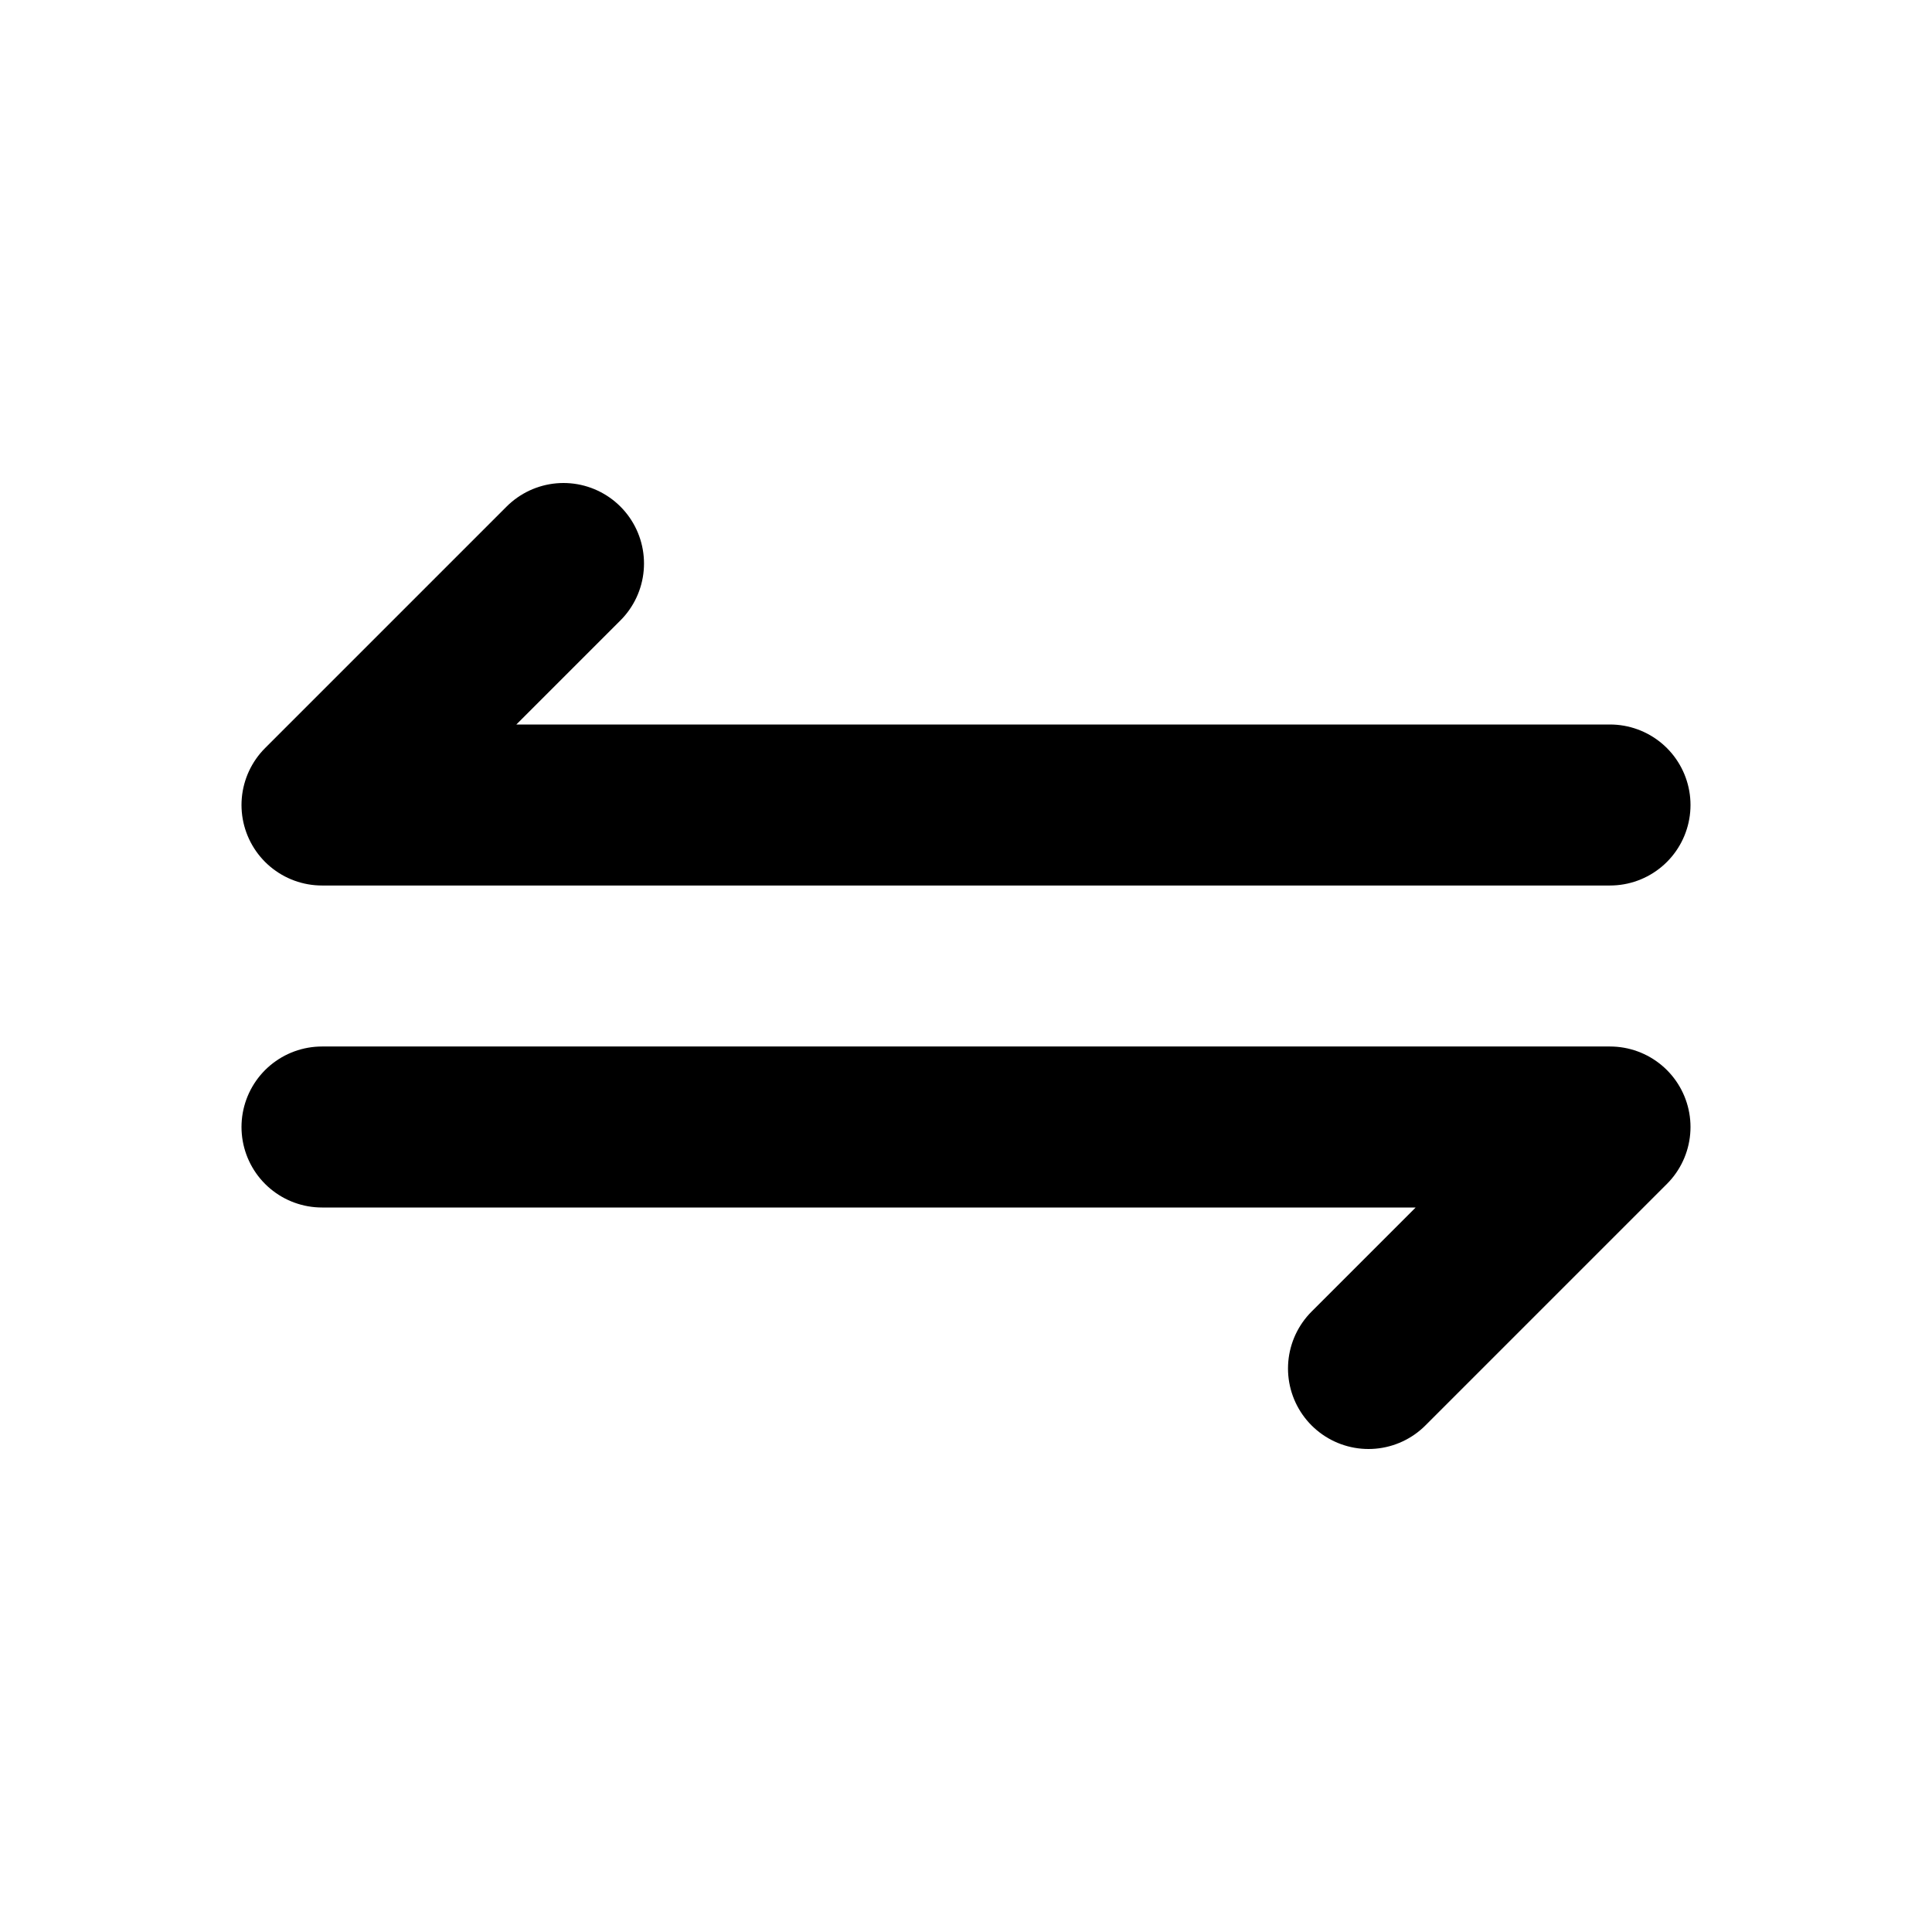
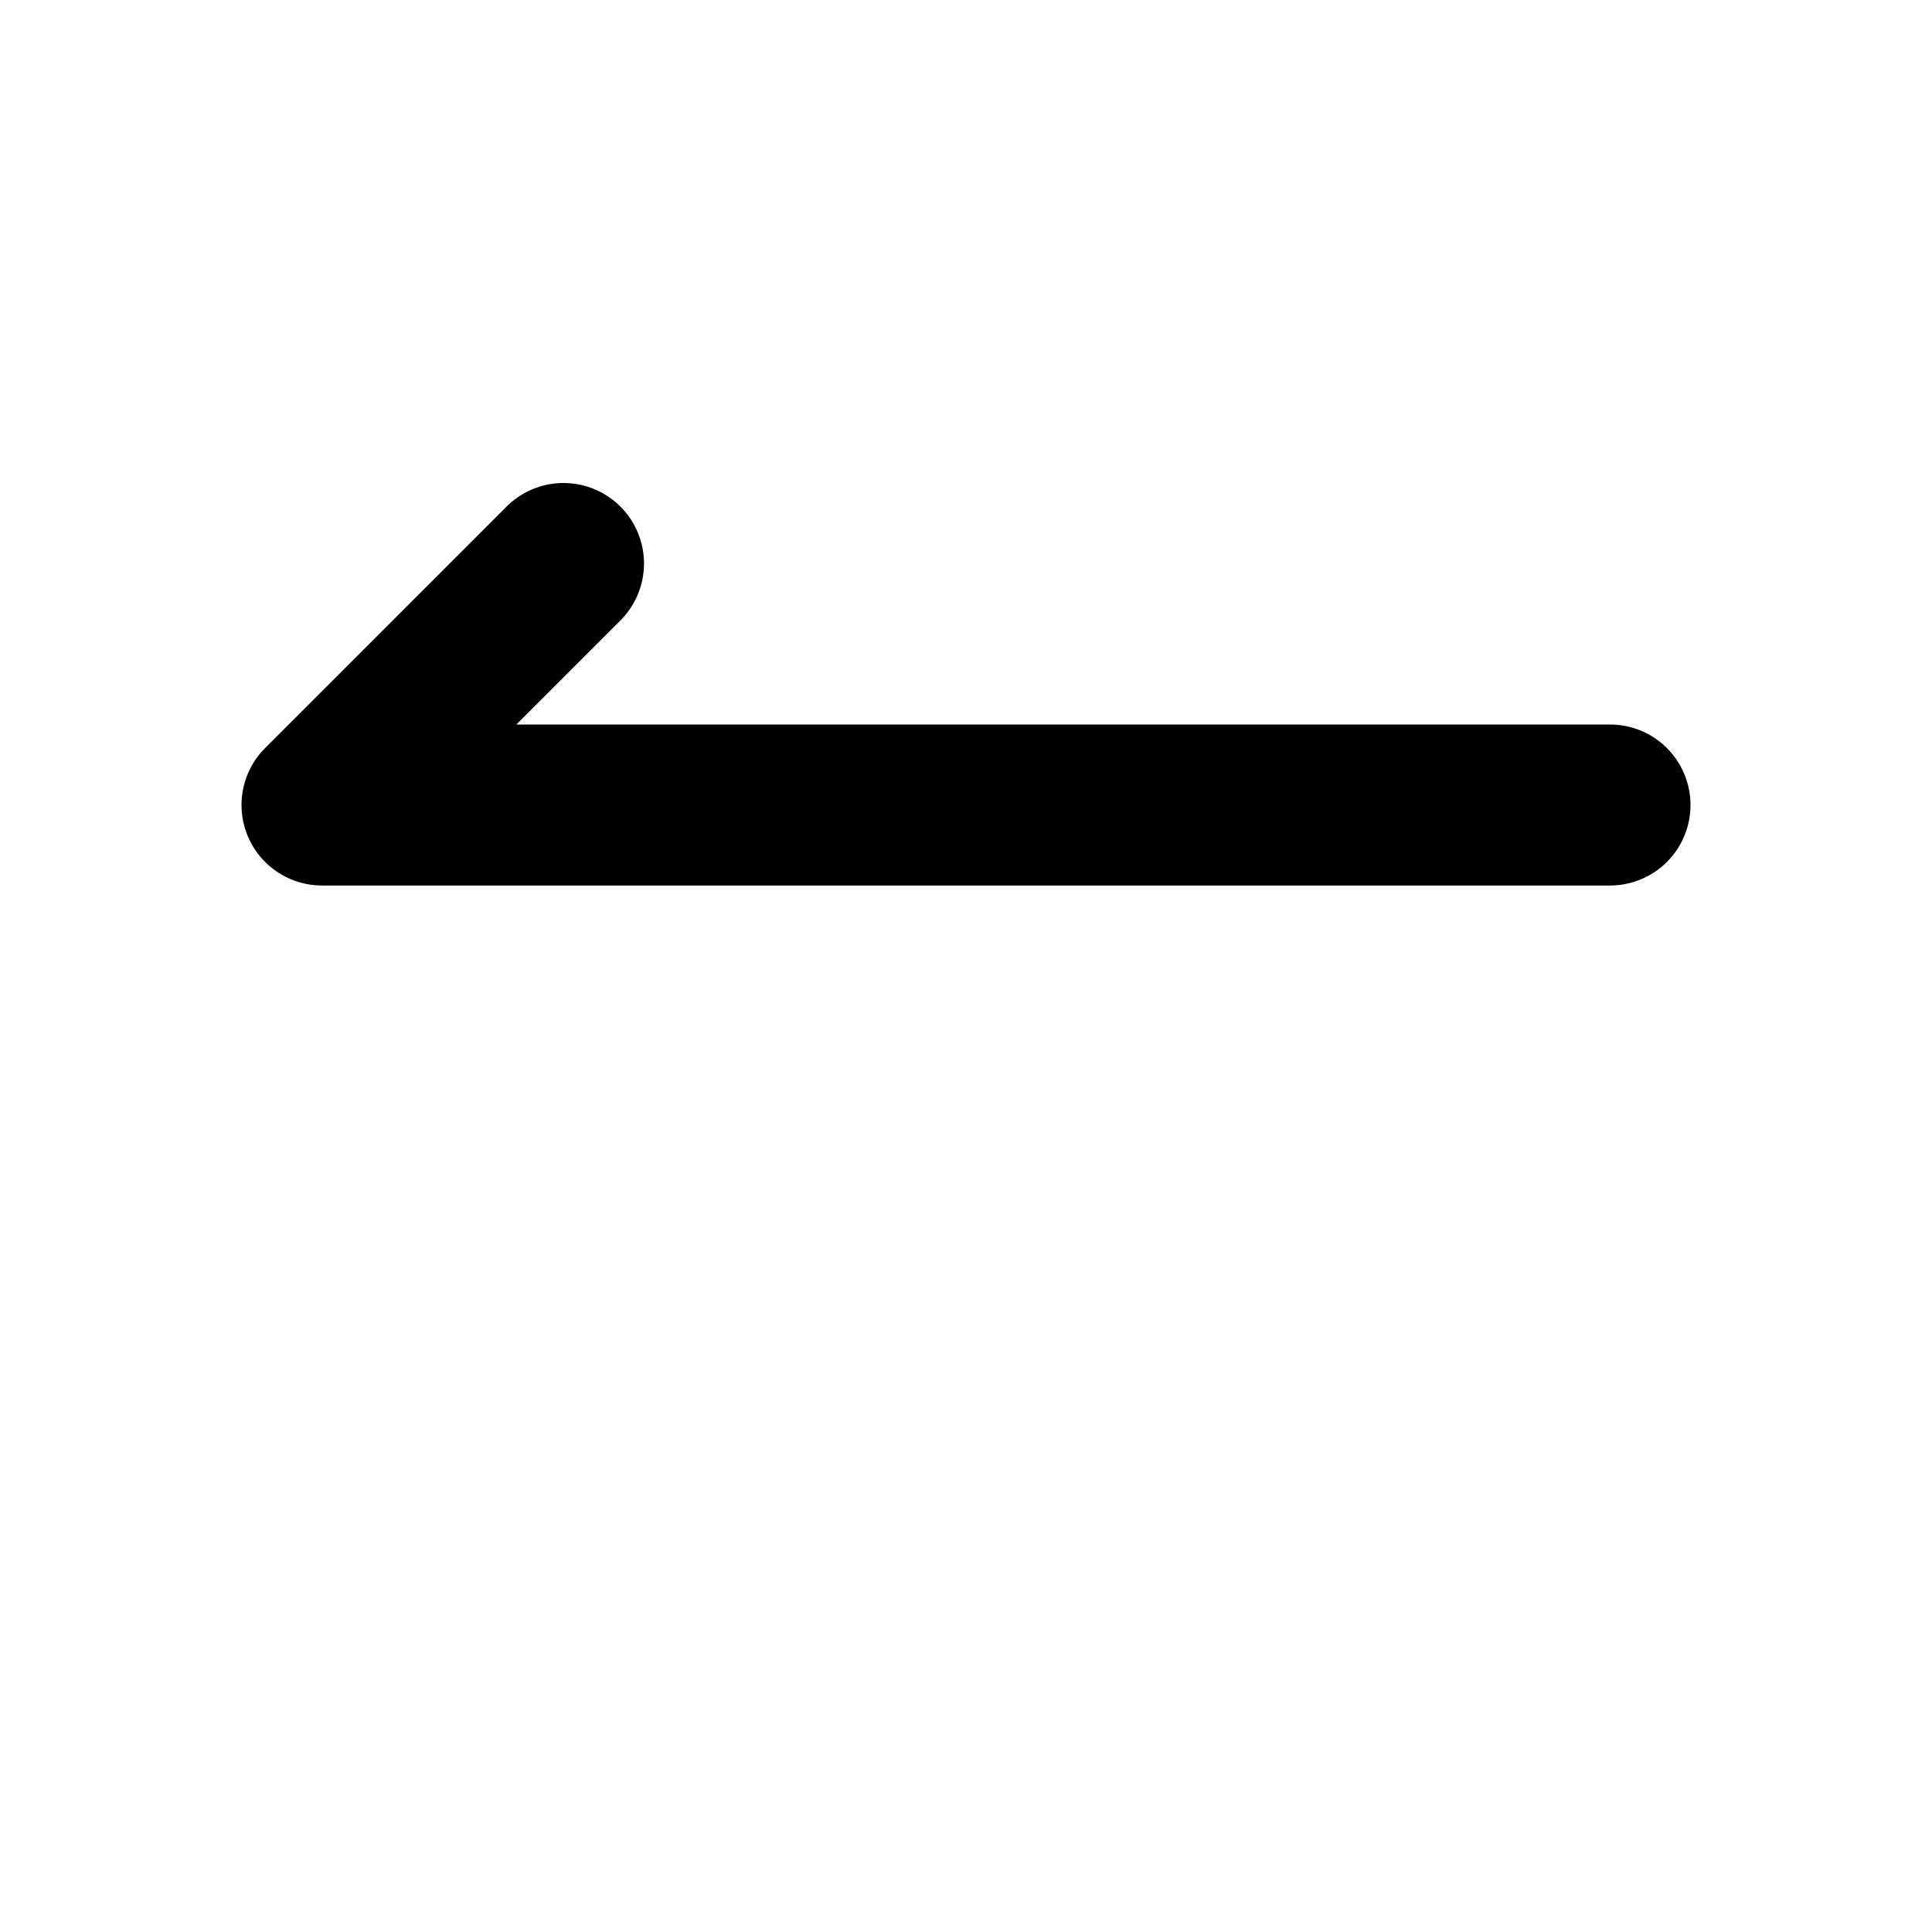
<svg xmlns="http://www.w3.org/2000/svg" fill="#000000" width="800px" height="800px" viewBox="0 0 24 24" id="exchange-3" data-name="Flat Line" class="icon flat-line">
  <polyline id="primary" points="20 10 4 10 7 7" style="fill: none; stroke: rgb(0, 0, 0); stroke-linecap: round; stroke-linejoin: round; stroke-width: 2;" />
-   <polyline id="primary-2" data-name="primary" points="4 14 20 14 17 17" style="fill: none; stroke: rgb(0, 0, 0); stroke-linecap: round; stroke-linejoin: round; stroke-width: 2;" />
</svg>